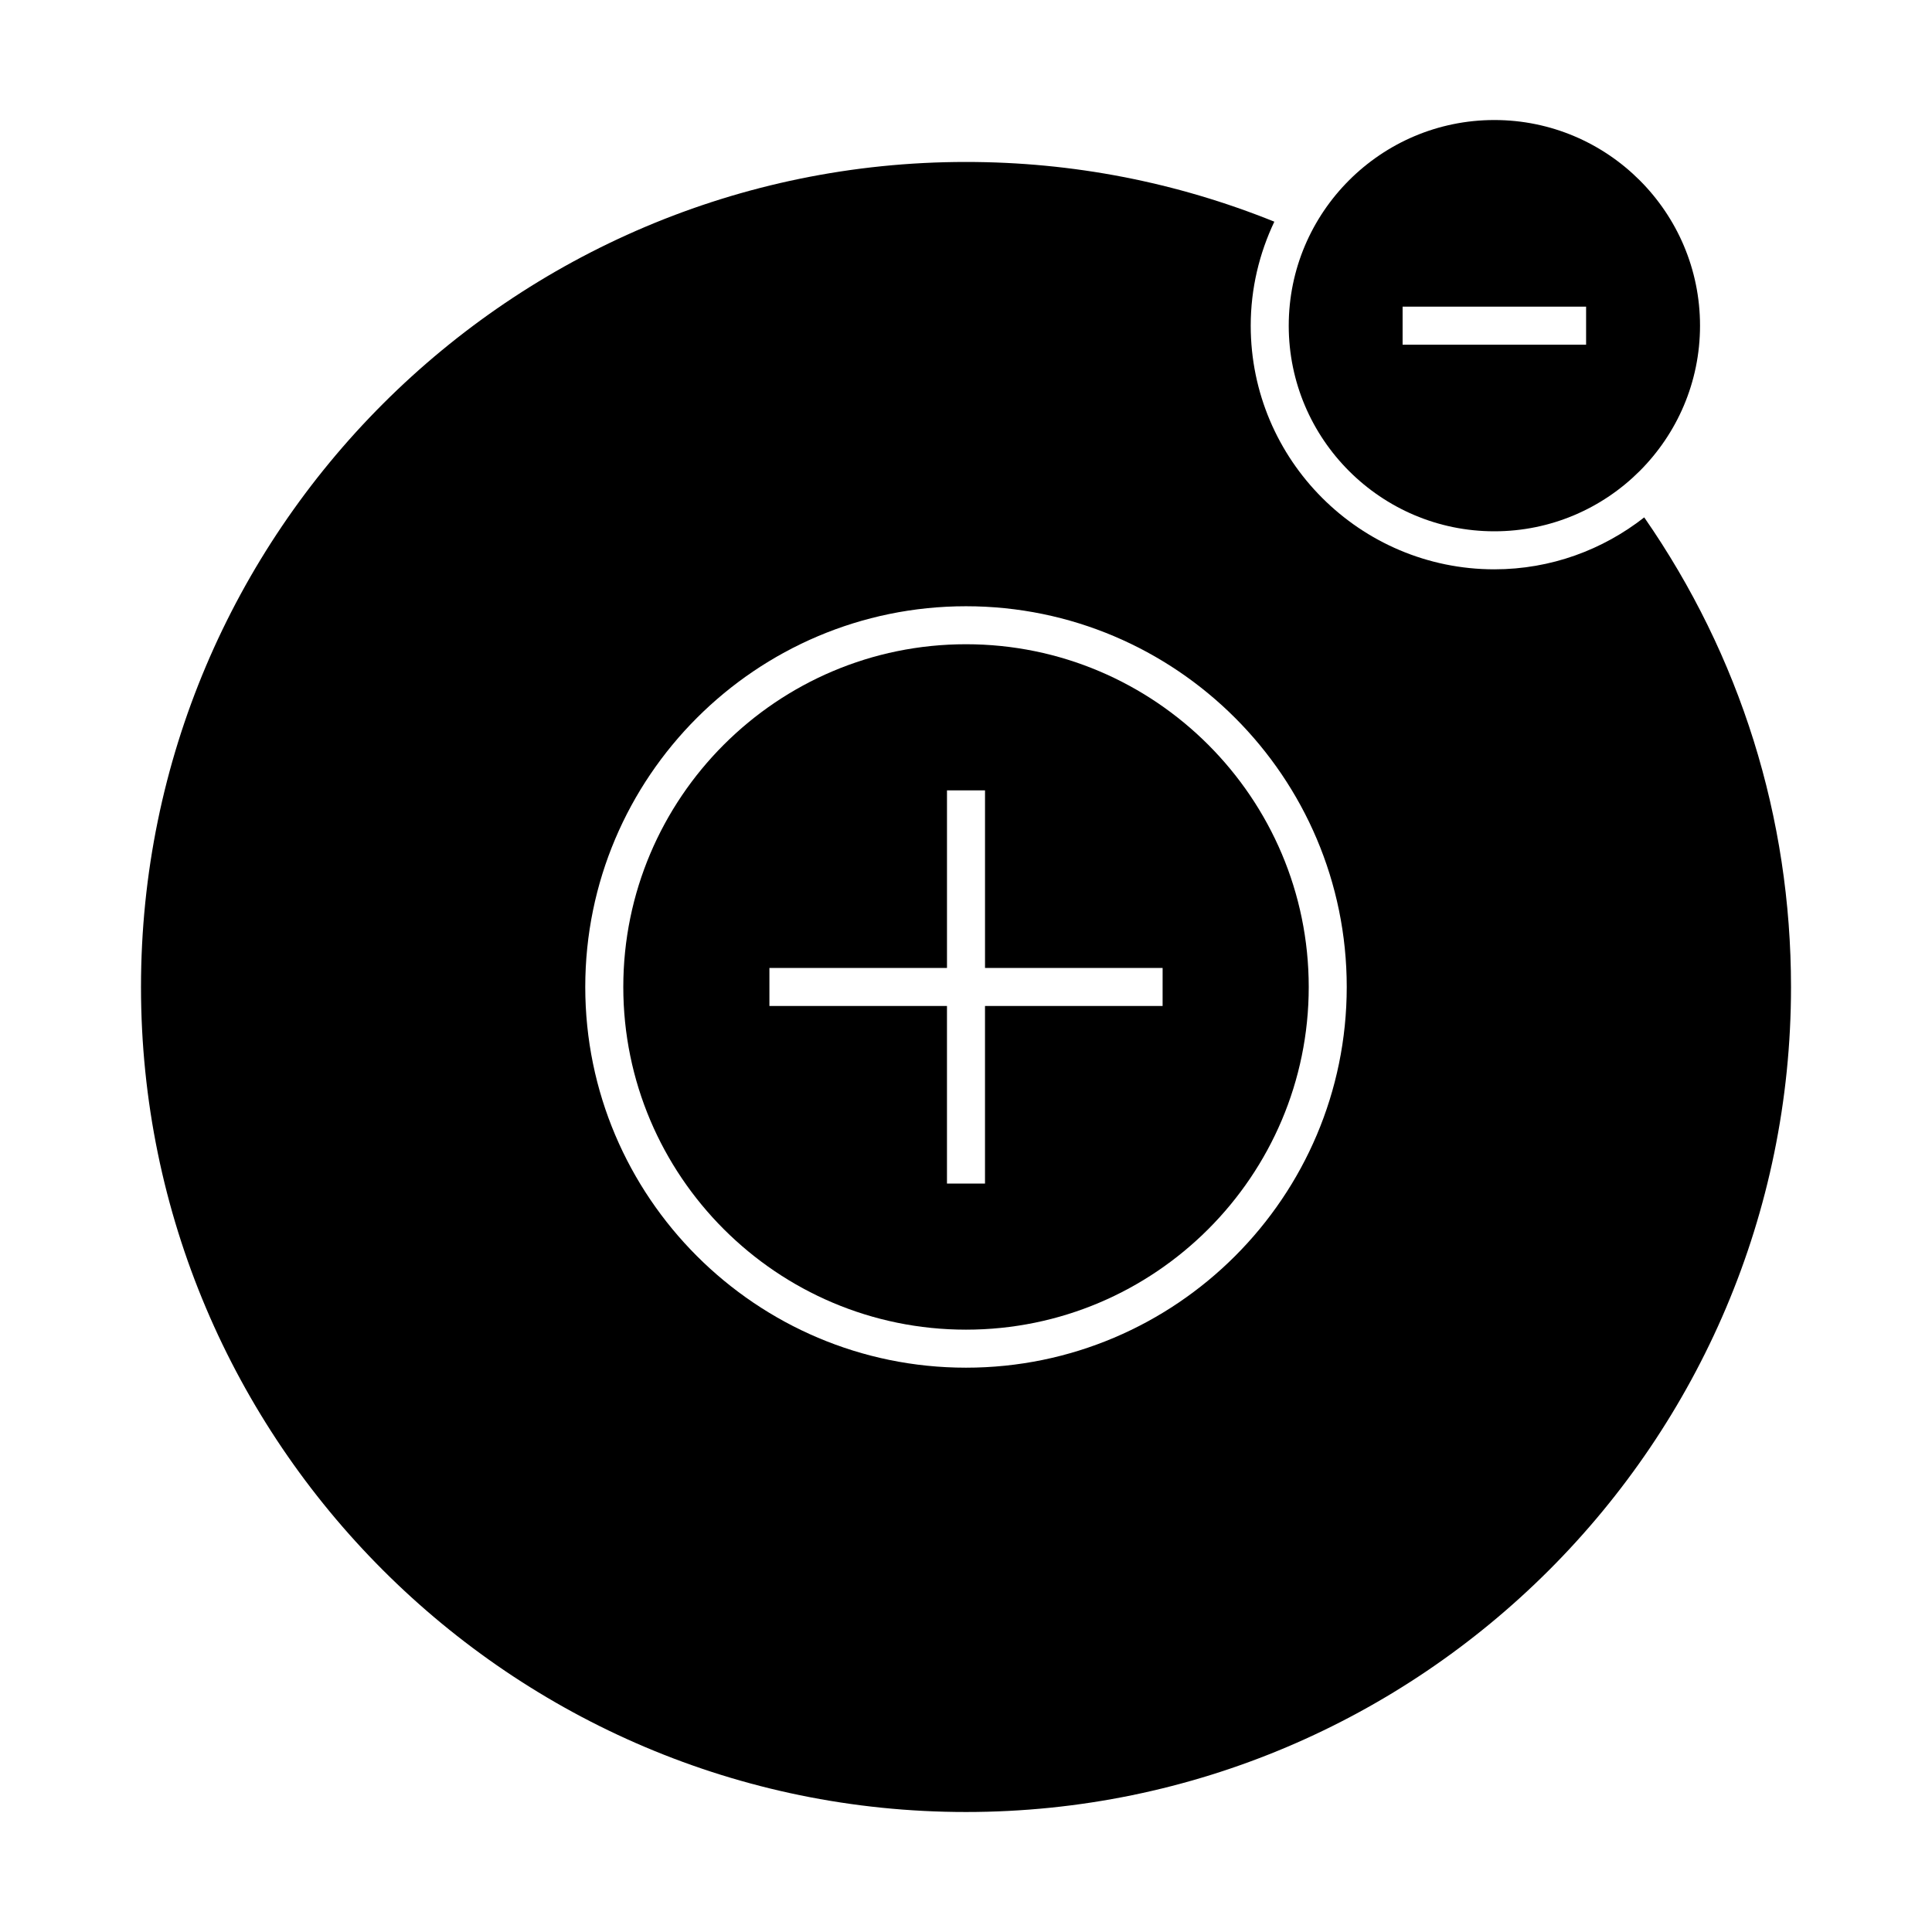
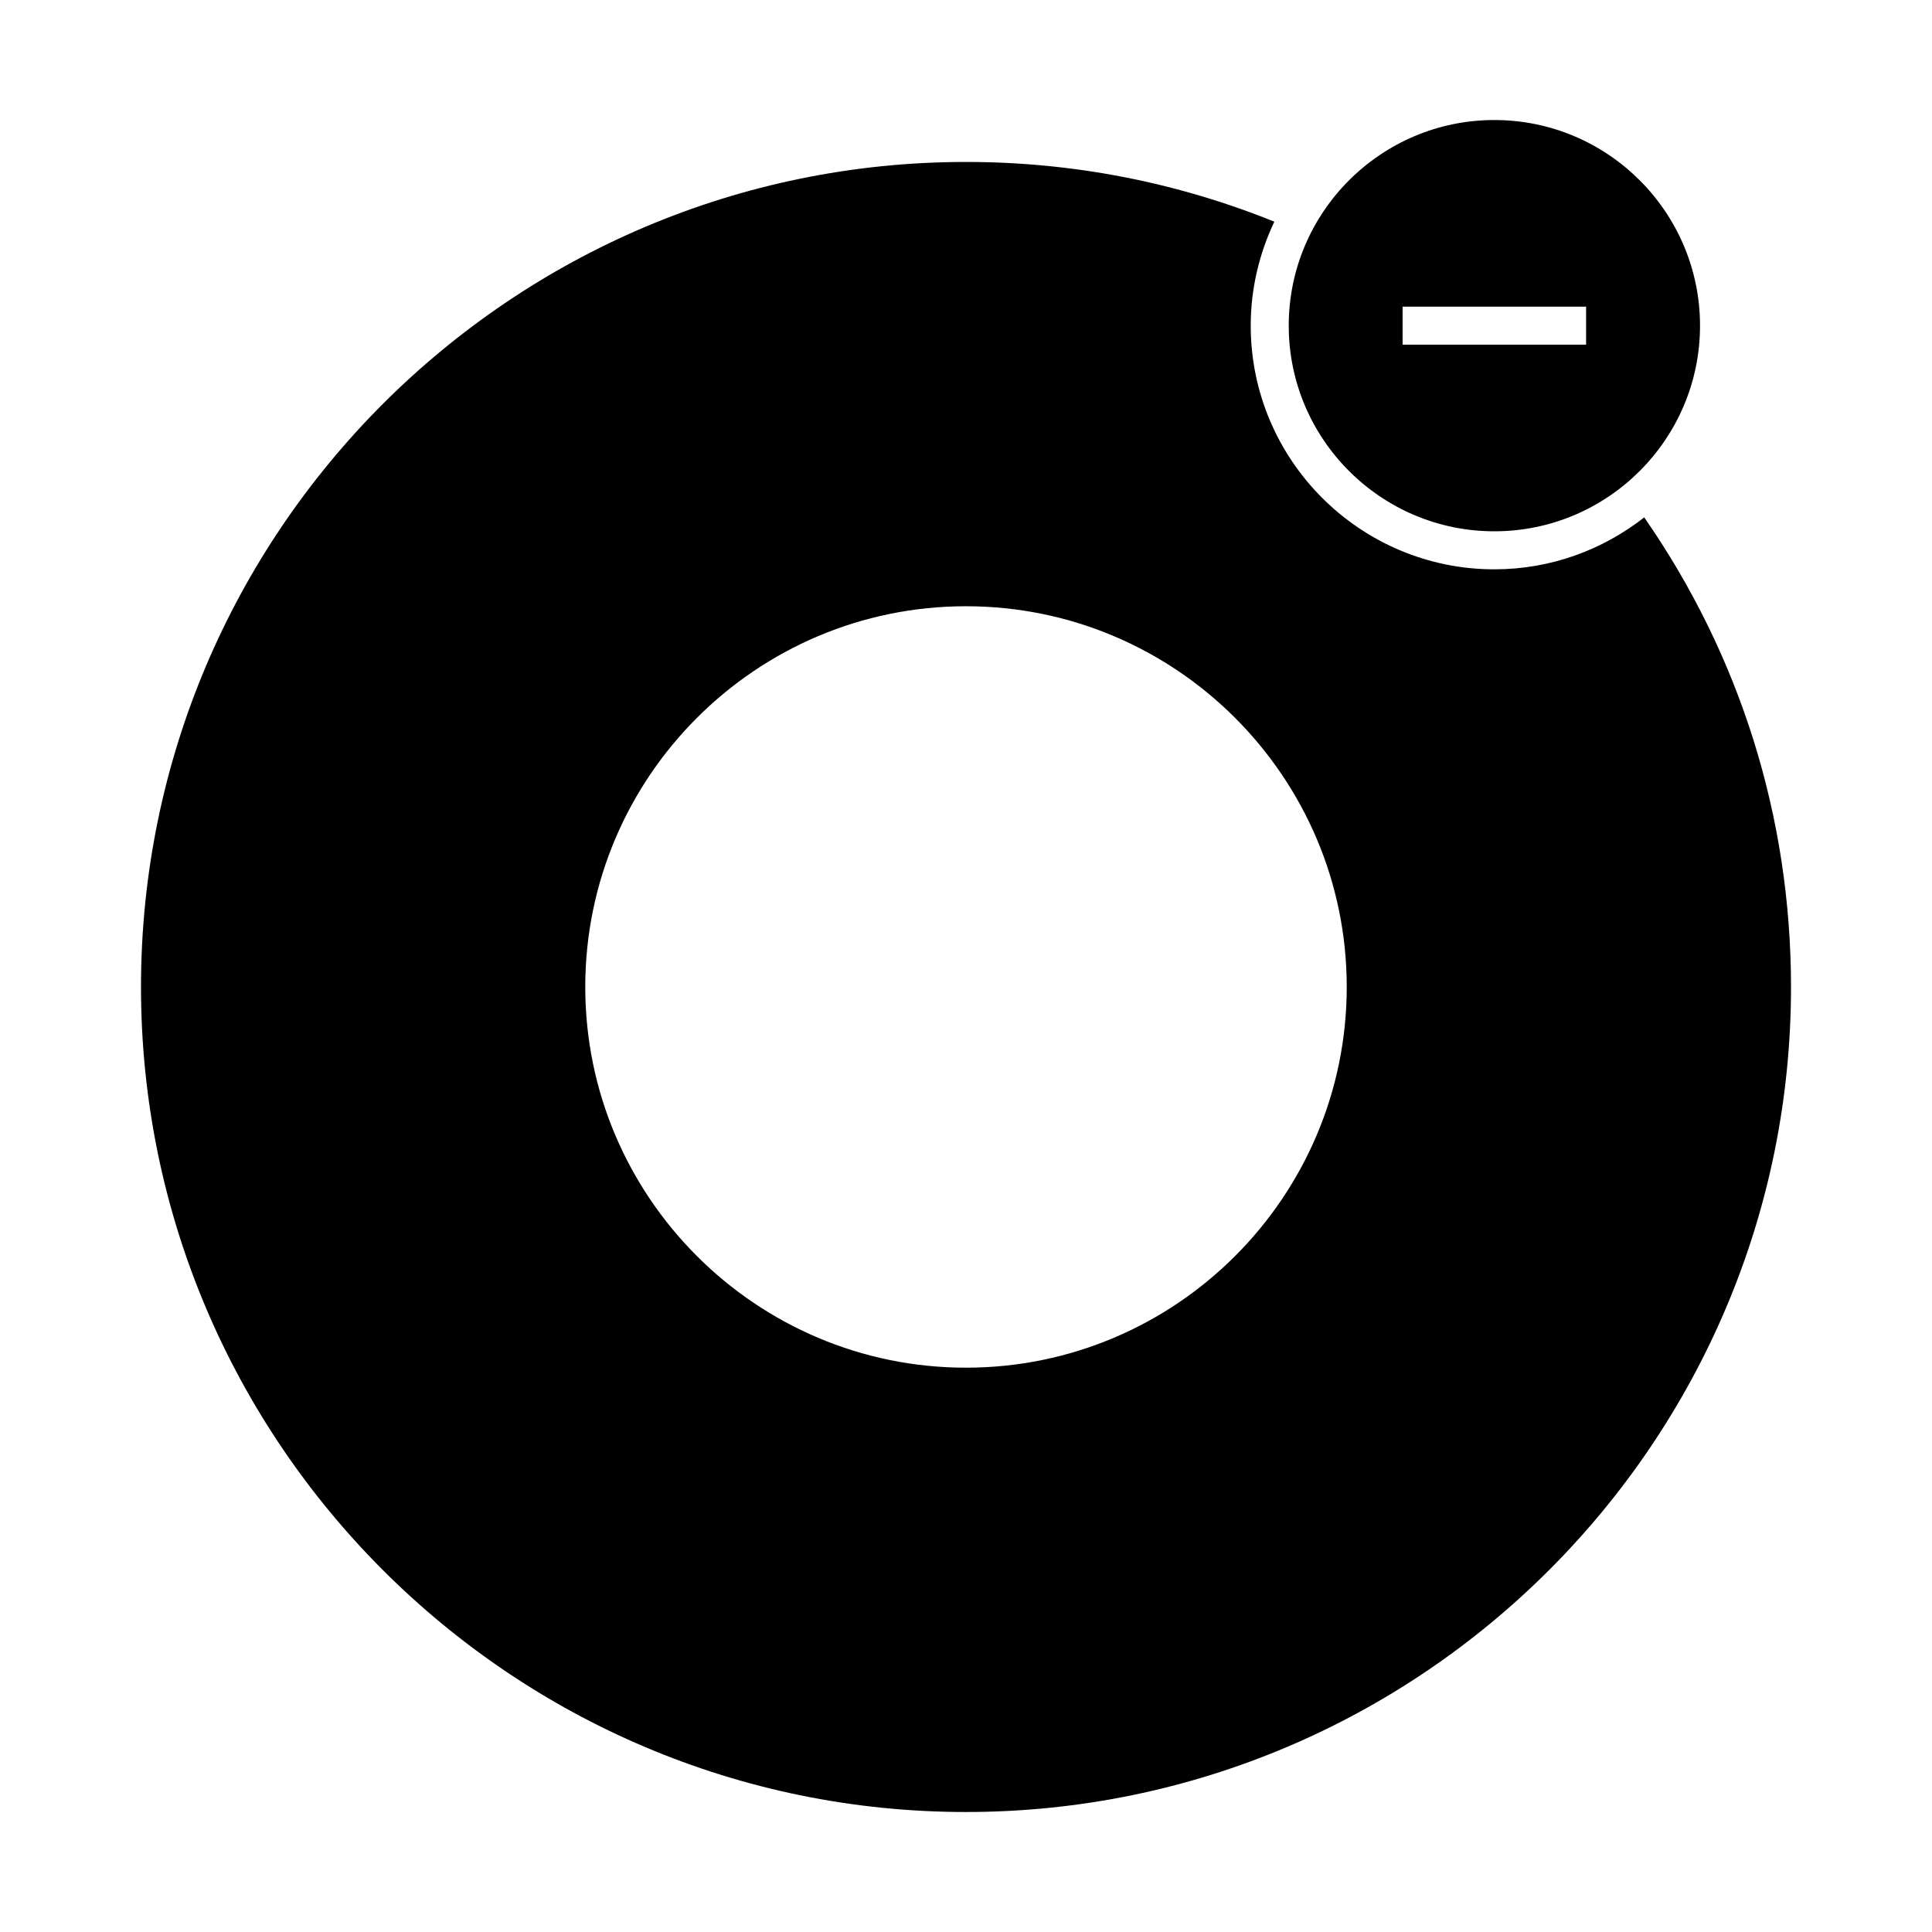
<svg xmlns="http://www.w3.org/2000/svg" fill="#000000" width="800px" height="800px" version="1.1" viewBox="144 144 512 512">
  <g>
-     <path d="m400 314.73c-50.078 0-90.82 40.742-90.82 90.828 0 50.074 40.742 90.816 90.82 90.816 50.082 0 90.828-40.742 90.828-90.816-0.008-50.086-40.75-90.828-90.828-90.828zm52.102 95.863h-47.066v47.062h-10.078v-47.062h-47.055v-10.078l47.059 0.004v-47.062h10.078v47.062h47.066z" />
    <path d="m540.02 284.8c30.051 0 54.504-24.449 54.504-54.496 0-30.051-24.453-54.496-54.504-54.496-30.047 0-54.492 24.449-54.492 54.496 0 30.051 24.445 54.496 54.492 54.496zm-24.316-59.535h48.629v10.078h-48.629z" />
    <path d="m579.74 281.11c-10.969 8.59-24.738 13.766-39.719 13.766-35.605 0-64.566-28.969-64.566-64.574 0-9.863 2.289-19.184 6.258-27.555-25.977-10.473-53.441-15.828-81.715-15.828-120.55 0-218.63 98.082-218.63 218.64-0.008 120.56 98.074 218.64 218.63 218.64 120.55 0 218.64-98.082 218.64-218.63-0.004-44.91-13.453-87.805-38.895-124.45zm-179.74 225.34c-55.637 0-100.9-45.258-100.9-100.89 0-55.637 45.262-100.9 100.9-100.9s100.9 45.262 100.9 100.9c-0.008 55.633-45.27 100.89-100.9 100.89z" />
  </g>
</svg>